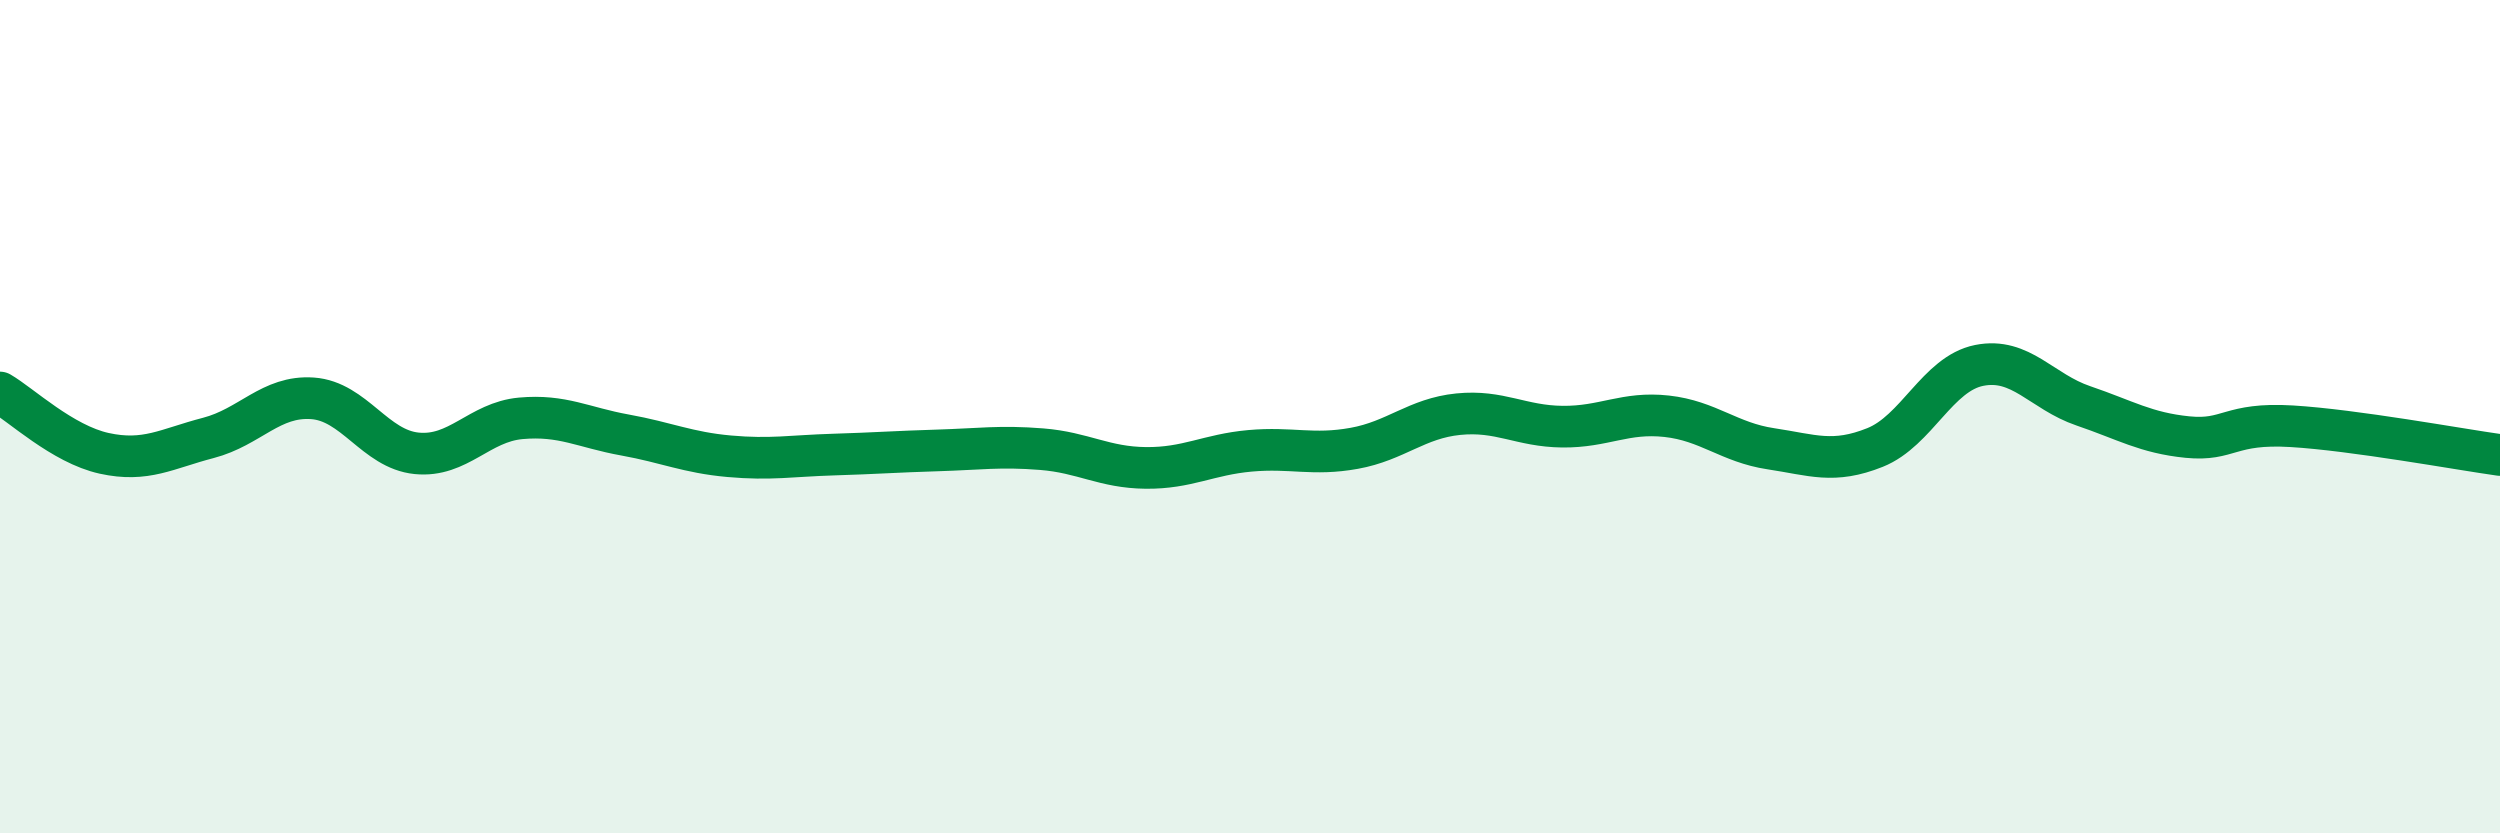
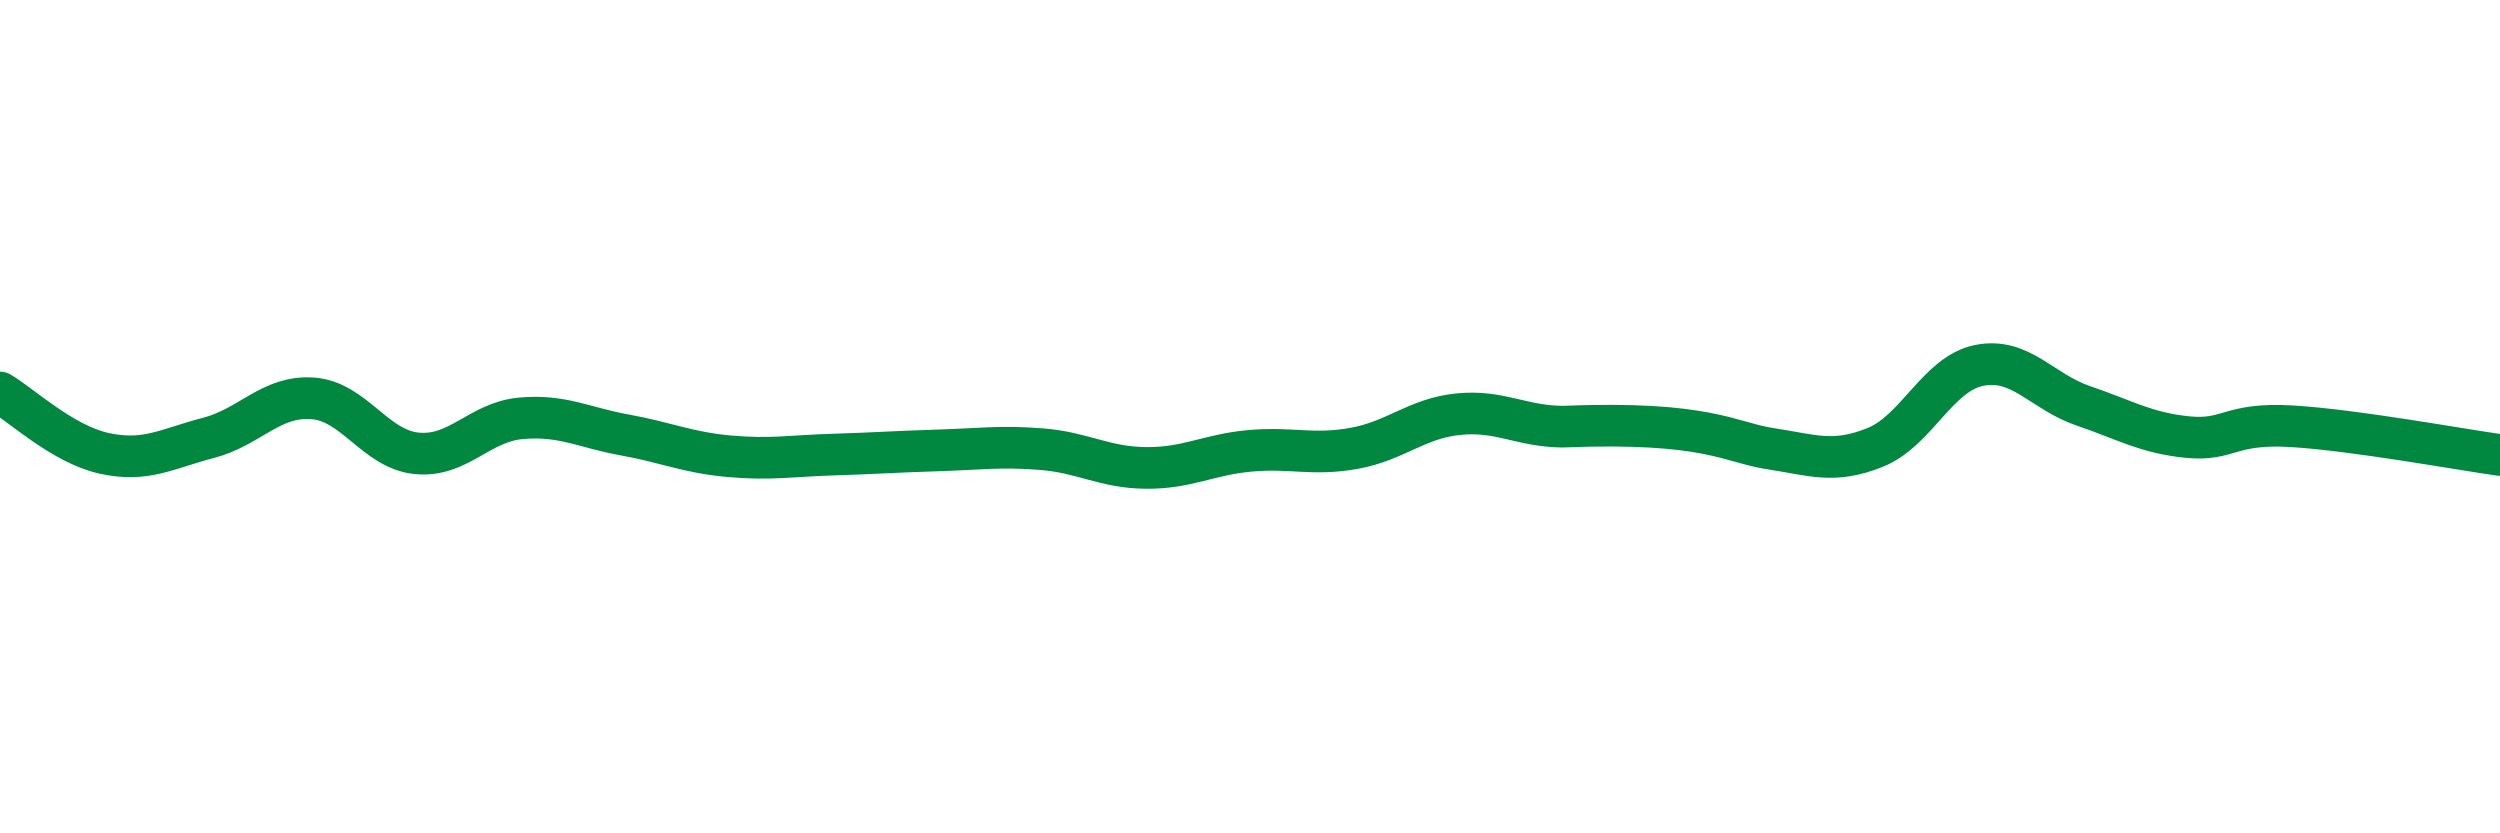
<svg xmlns="http://www.w3.org/2000/svg" width="60" height="20" viewBox="0 0 60 20">
-   <path d="M 0,9.42 C 0.5,9.71 1.5,10.66 2.5,10.88 C 3.5,11.1 4,10.77 5,10.51 C 6,10.25 6.5,9.49 7.5,9.56 C 8.5,9.63 9,10.78 10,10.88 C 11,10.98 11.5,10.13 12.5,10.04 C 13.5,9.95 14,10.26 15,10.44 C 16,10.62 16.5,10.86 17.5,10.95 C 18.5,11.04 19,10.94 20,10.91 C 21,10.88 21.5,10.84 22.5,10.81 C 23.5,10.78 24,10.7 25,10.78 C 26,10.86 26.5,11.22 27.5,11.23 C 28.5,11.24 29,10.91 30,10.82 C 31,10.73 31.5,10.94 32.5,10.76 C 33.5,10.58 34,10.04 35,9.94 C 36,9.84 36.5,10.23 37.5,10.24 C 38.5,10.25 39,9.88 40,9.99 C 41,10.1 41.5,10.62 42.5,10.77 C 43.5,10.92 44,11.14 45,10.74 C 46,10.34 46.5,8.97 47.5,8.77 C 48.5,8.57 49,9.4 50,9.74 C 51,10.08 51.5,10.39 52.5,10.49 C 53.5,10.59 53.5,10.14 55,10.23 C 56.5,10.32 59,10.78 60,10.92L60 20L0 20Z" fill="#008740" opacity="0.1" stroke-linecap="round" stroke-linejoin="round" />
-   <path d="M 0,9.42 C 0.5,9.71 1.5,10.66 2.5,10.88 C 3.5,11.1 4,10.77 5,10.51 C 6,10.25 6.5,9.49 7.5,9.56 C 8.5,9.63 9,10.78 10,10.88 C 11,10.98 11.5,10.13 12.5,10.04 C 13.5,9.95 14,10.26 15,10.44 C 16,10.62 16.5,10.86 17.5,10.95 C 18.5,11.04 19,10.94 20,10.91 C 21,10.88 21.5,10.84 22.5,10.81 C 23.5,10.78 24,10.7 25,10.78 C 26,10.86 26.5,11.22 27.5,11.23 C 28.5,11.24 29,10.91 30,10.82 C 31,10.73 31.5,10.94 32.5,10.76 C 33.5,10.58 34,10.04 35,9.94 C 36,9.84 36.5,10.23 37.5,10.24 C 38.5,10.25 39,9.88 40,9.99 C 41,10.1 41.5,10.62 42.5,10.77 C 43.5,10.92 44,11.14 45,10.74 C 46,10.34 46.5,8.97 47.5,8.77 C 48.5,8.57 49,9.4 50,9.74 C 51,10.08 51.5,10.39 52.5,10.49 C 53.5,10.59 53.5,10.14 55,10.23 C 56.5,10.32 59,10.78 60,10.92" stroke="#008740" stroke-width="1" fill="none" stroke-linecap="round" stroke-linejoin="round" />
+   <path d="M 0,9.42 C 0.5,9.71 1.5,10.66 2.5,10.88 C 3.5,11.1 4,10.77 5,10.51 C 6,10.25 6.5,9.49 7.5,9.56 C 8.5,9.63 9,10.78 10,10.88 C 11,10.98 11.5,10.13 12.5,10.04 C 13.5,9.95 14,10.26 15,10.44 C 16,10.62 16.5,10.86 17.5,10.95 C 18.5,11.04 19,10.94 20,10.91 C 21,10.88 21.5,10.84 22.5,10.81 C 23.5,10.78 24,10.7 25,10.78 C 26,10.86 26.5,11.22 27.5,11.23 C 28.5,11.24 29,10.91 30,10.82 C 31,10.73 31.5,10.94 32.5,10.76 C 33.5,10.58 34,10.04 35,9.94 C 36,9.84 36.5,10.23 37.5,10.24 C 41,10.1 41.5,10.62 42.5,10.77 C 43.5,10.92 44,11.14 45,10.74 C 46,10.34 46.5,8.97 47.5,8.77 C 48.5,8.57 49,9.4 50,9.74 C 51,10.08 51.5,10.39 52.5,10.49 C 53.5,10.59 53.5,10.14 55,10.23 C 56.5,10.32 59,10.78 60,10.92" stroke="#008740" stroke-width="1" fill="none" stroke-linecap="round" stroke-linejoin="round" />
</svg>